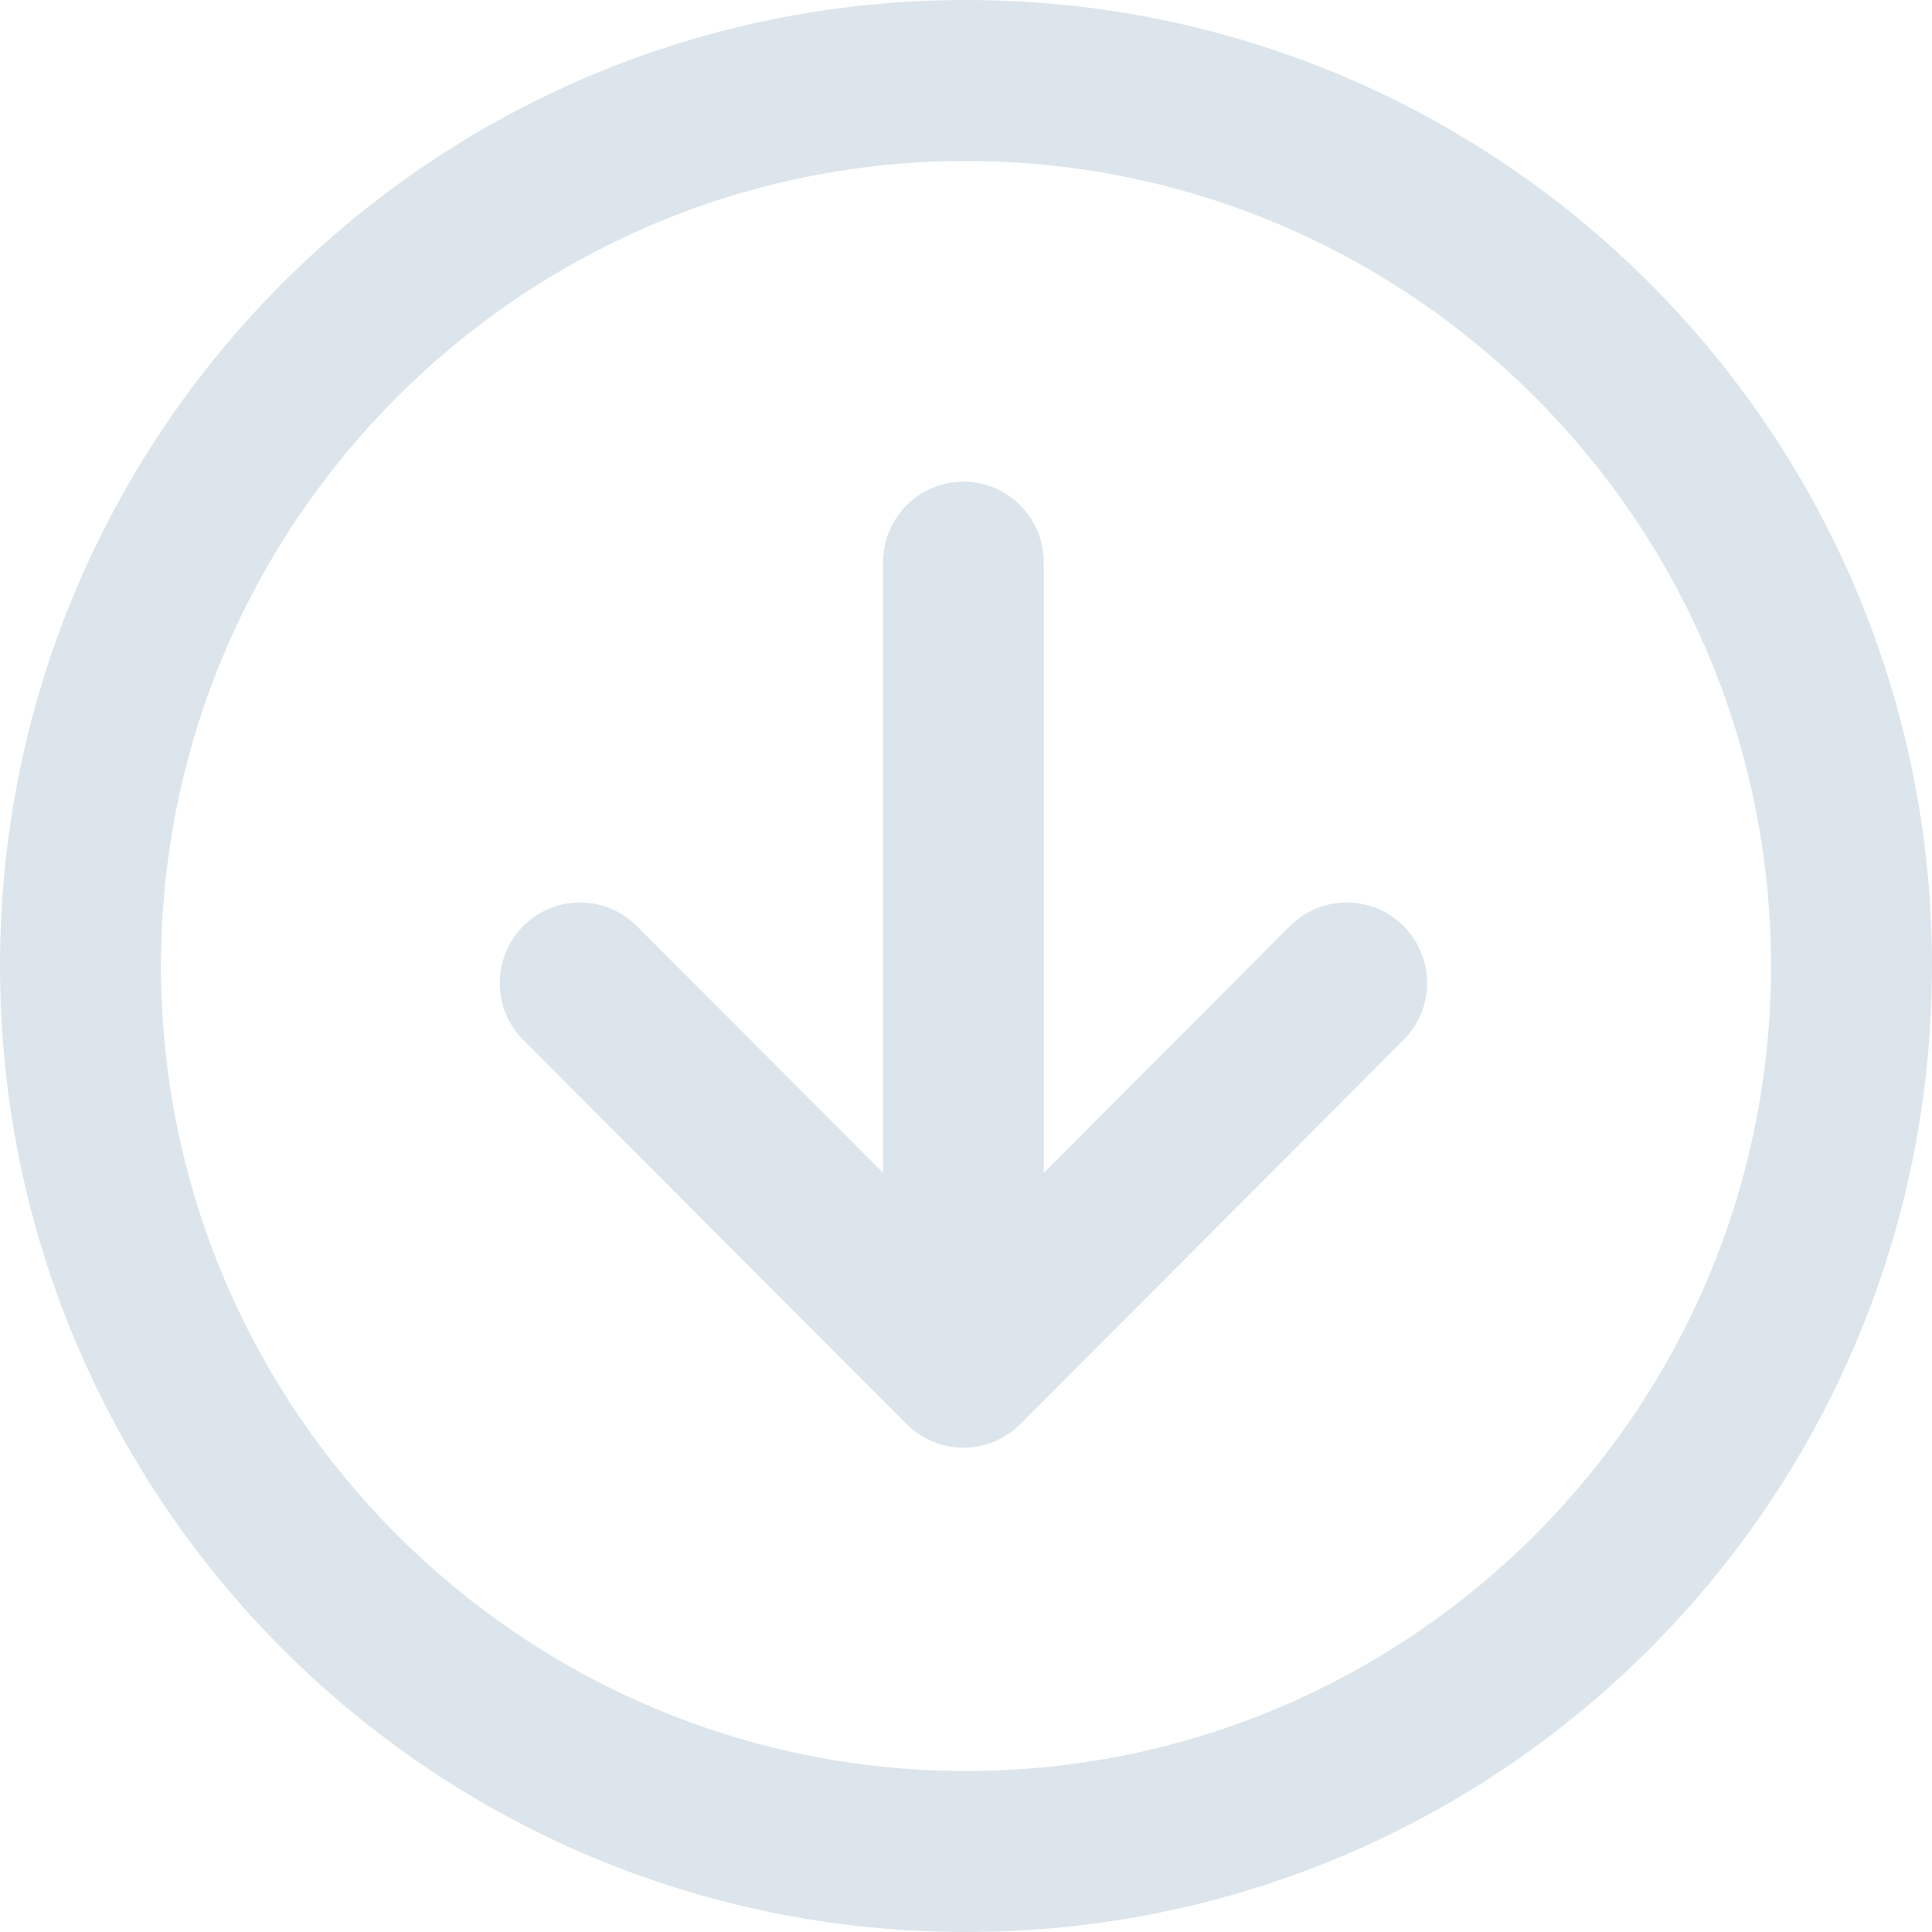
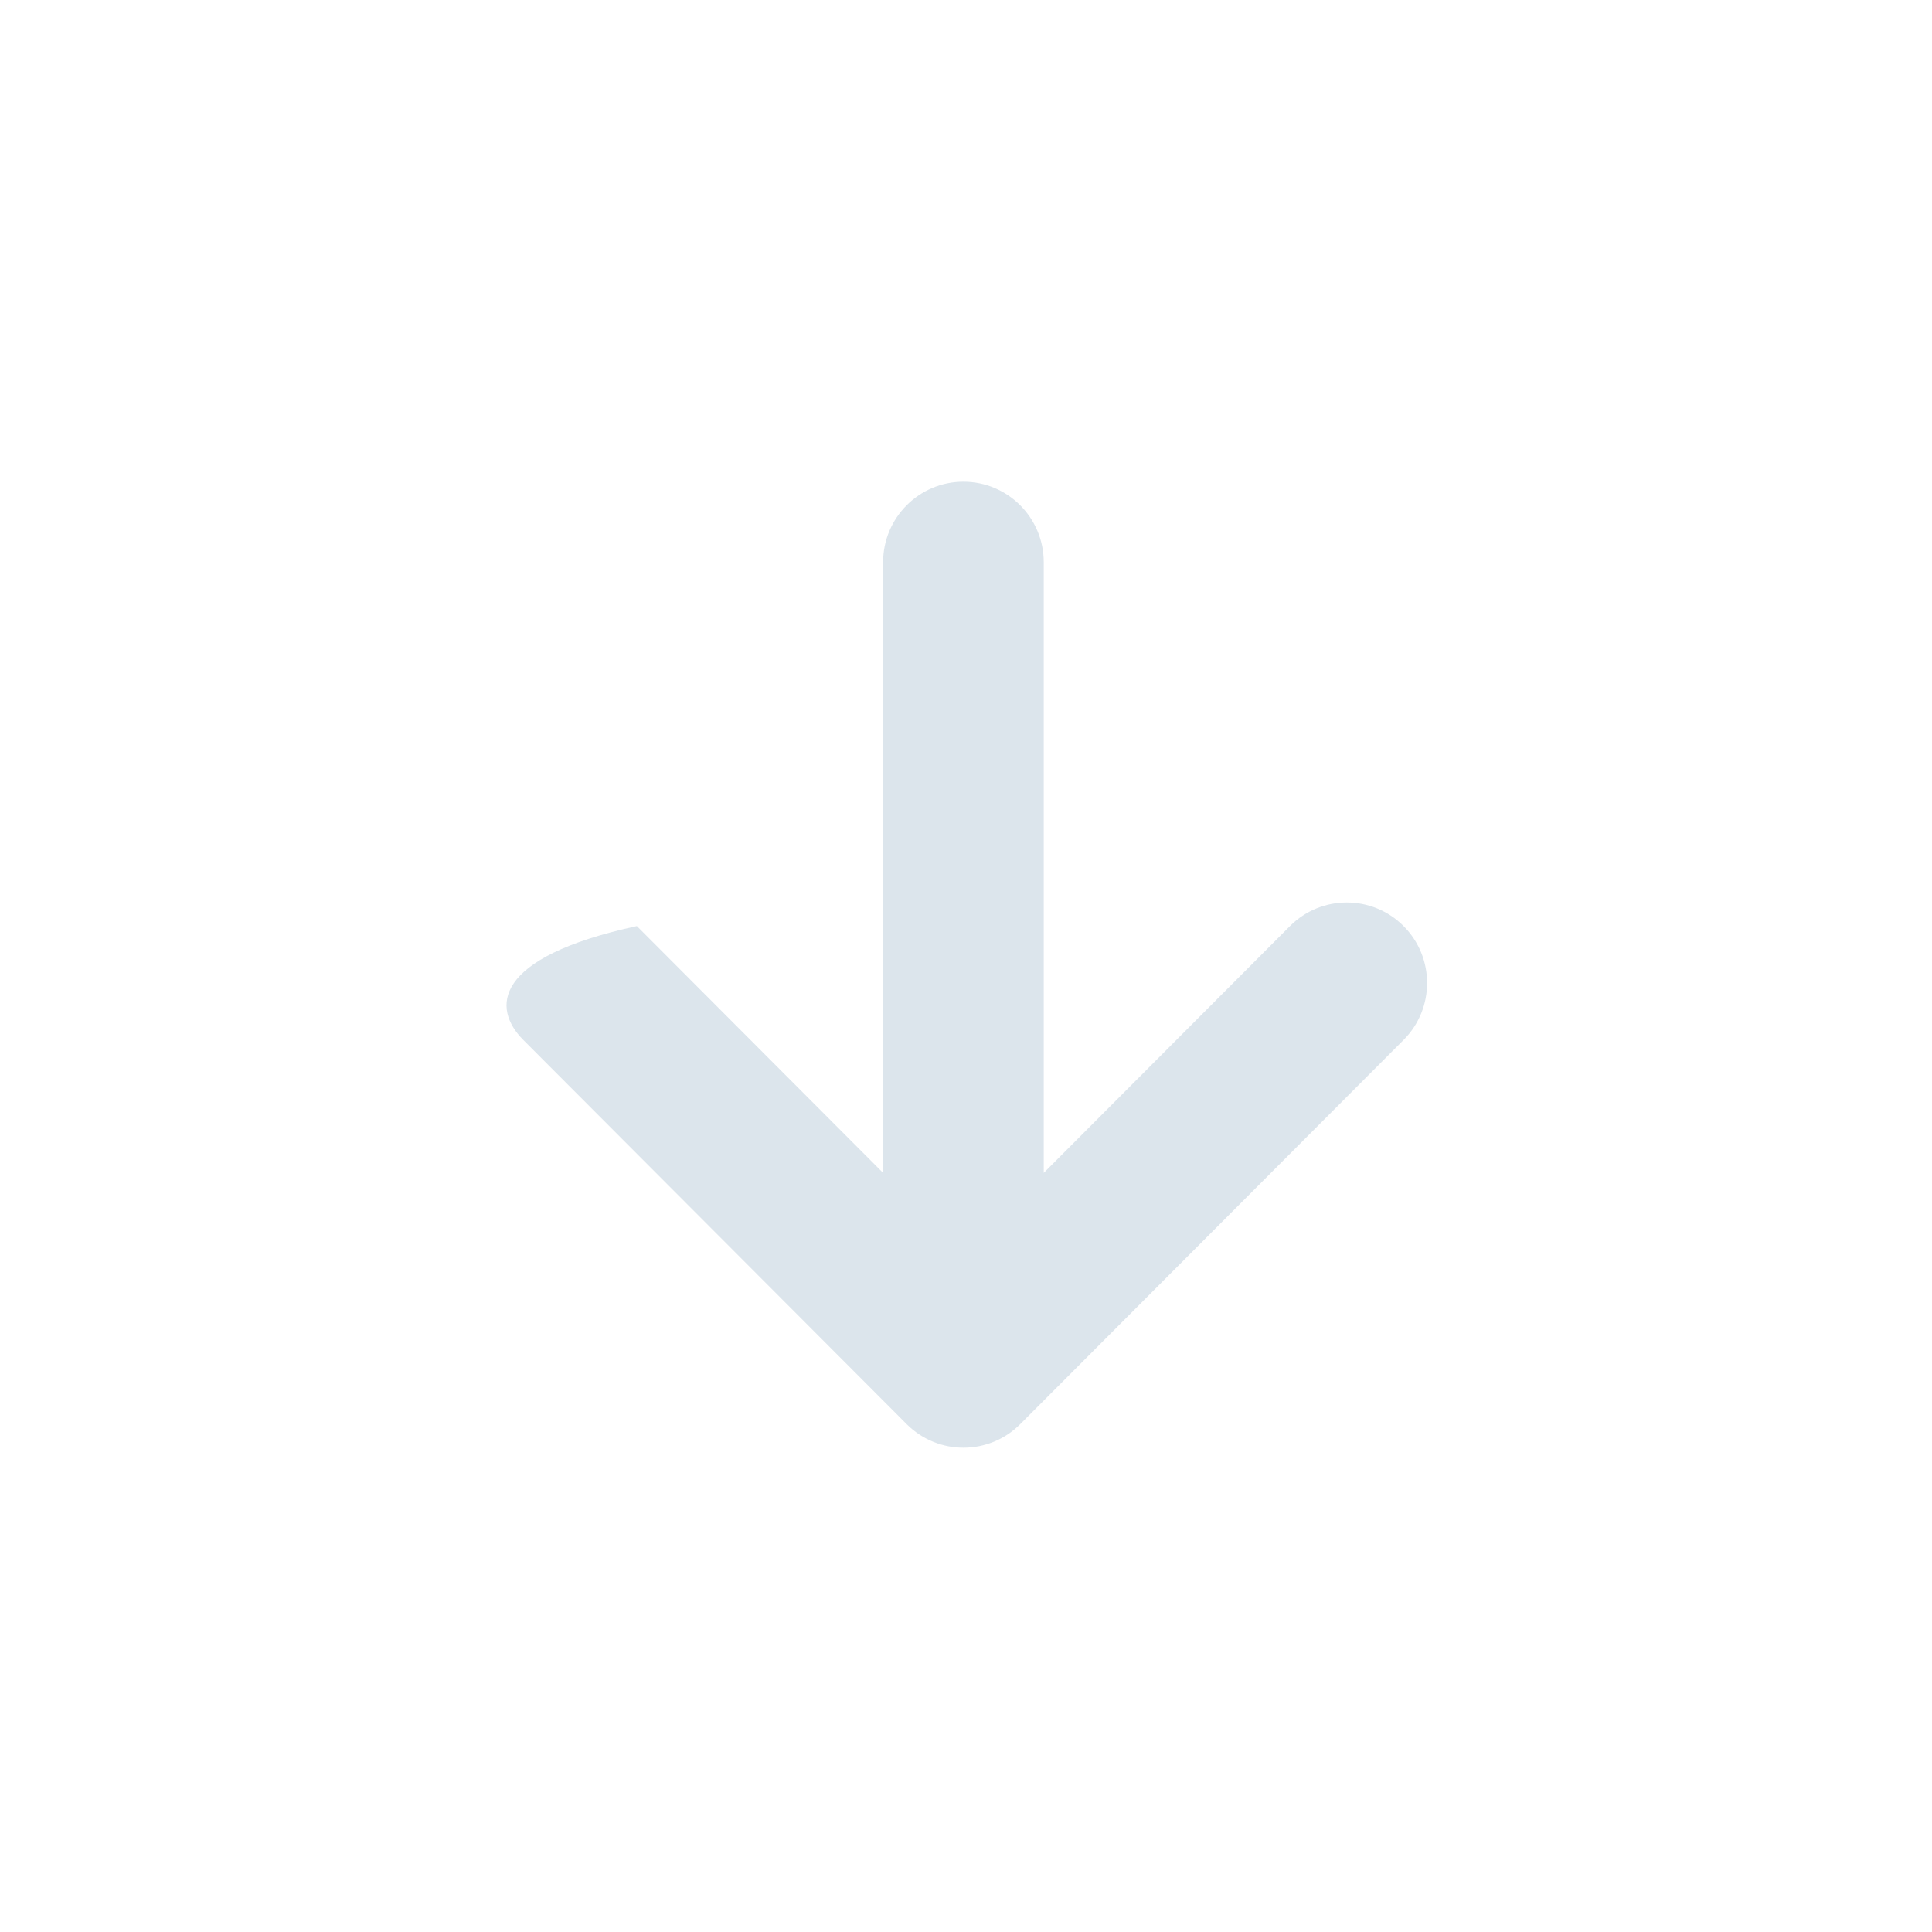
<svg xmlns="http://www.w3.org/2000/svg" width="580px" height="580px" viewBox="0 0 580 580" version="1.1">
  <title>Artboard</title>
  <g id="Artboard" stroke="none" stroke-width="1" fill="none" fill-rule="evenodd">
    <g id="down-arrow-4" fill="#DCE5EC" fill-rule="nonzero">
-       <path d="M387.265,278.014 L313.339,352.109 L313.339,168.781 C313.339,155.433 302.544,144.613 289.227,144.613 C275.91,144.613 265.115,155.433 265.115,168.781 L265.115,352.109 L191.189,278.014 C181.773,268.576 166.505,268.576 157.089,278.014 C147.672,287.453 147.672,302.754 157.089,312.193 C182.329,337.486 270.784,426.157 272.328,427.68 C281.766,436.986 296.932,436.908 306.277,427.543 L421.365,312.193 C430.781,302.754 430.781,287.453 421.365,278.014 C411.949,268.576 396.681,268.576 387.265,278.014 L387.265,278.014 Z" id="Path" />
-       <path d="M290,0 C129.729,0 0,129.707 0,290 C0,450.271 129.706,580 290,580 C450.271,580 580,450.294 580,290 C580,129.729 450.293,0 290,0 Z M290,531.667 C156.745,531.667 48.333,423.255 48.333,290 C48.333,156.745 156.745,48.333 290,48.333 C423.255,48.333 531.667,156.745 531.667,290 C531.667,423.255 423.255,531.667 290,531.667 Z" id="Shape" />
+       <path d="M387.265,278.014 L313.339,352.109 L313.339,168.781 C313.339,155.433 302.544,144.613 289.227,144.613 C275.91,144.613 265.115,155.433 265.115,168.781 L265.115,352.109 L191.189,278.014 C147.672,287.453 147.672,302.754 157.089,312.193 C182.329,337.486 270.784,426.157 272.328,427.68 C281.766,436.986 296.932,436.908 306.277,427.543 L421.365,312.193 C430.781,302.754 430.781,287.453 421.365,278.014 C411.949,268.576 396.681,268.576 387.265,278.014 L387.265,278.014 Z" id="Path" />
    </g>
  </g>
</svg>